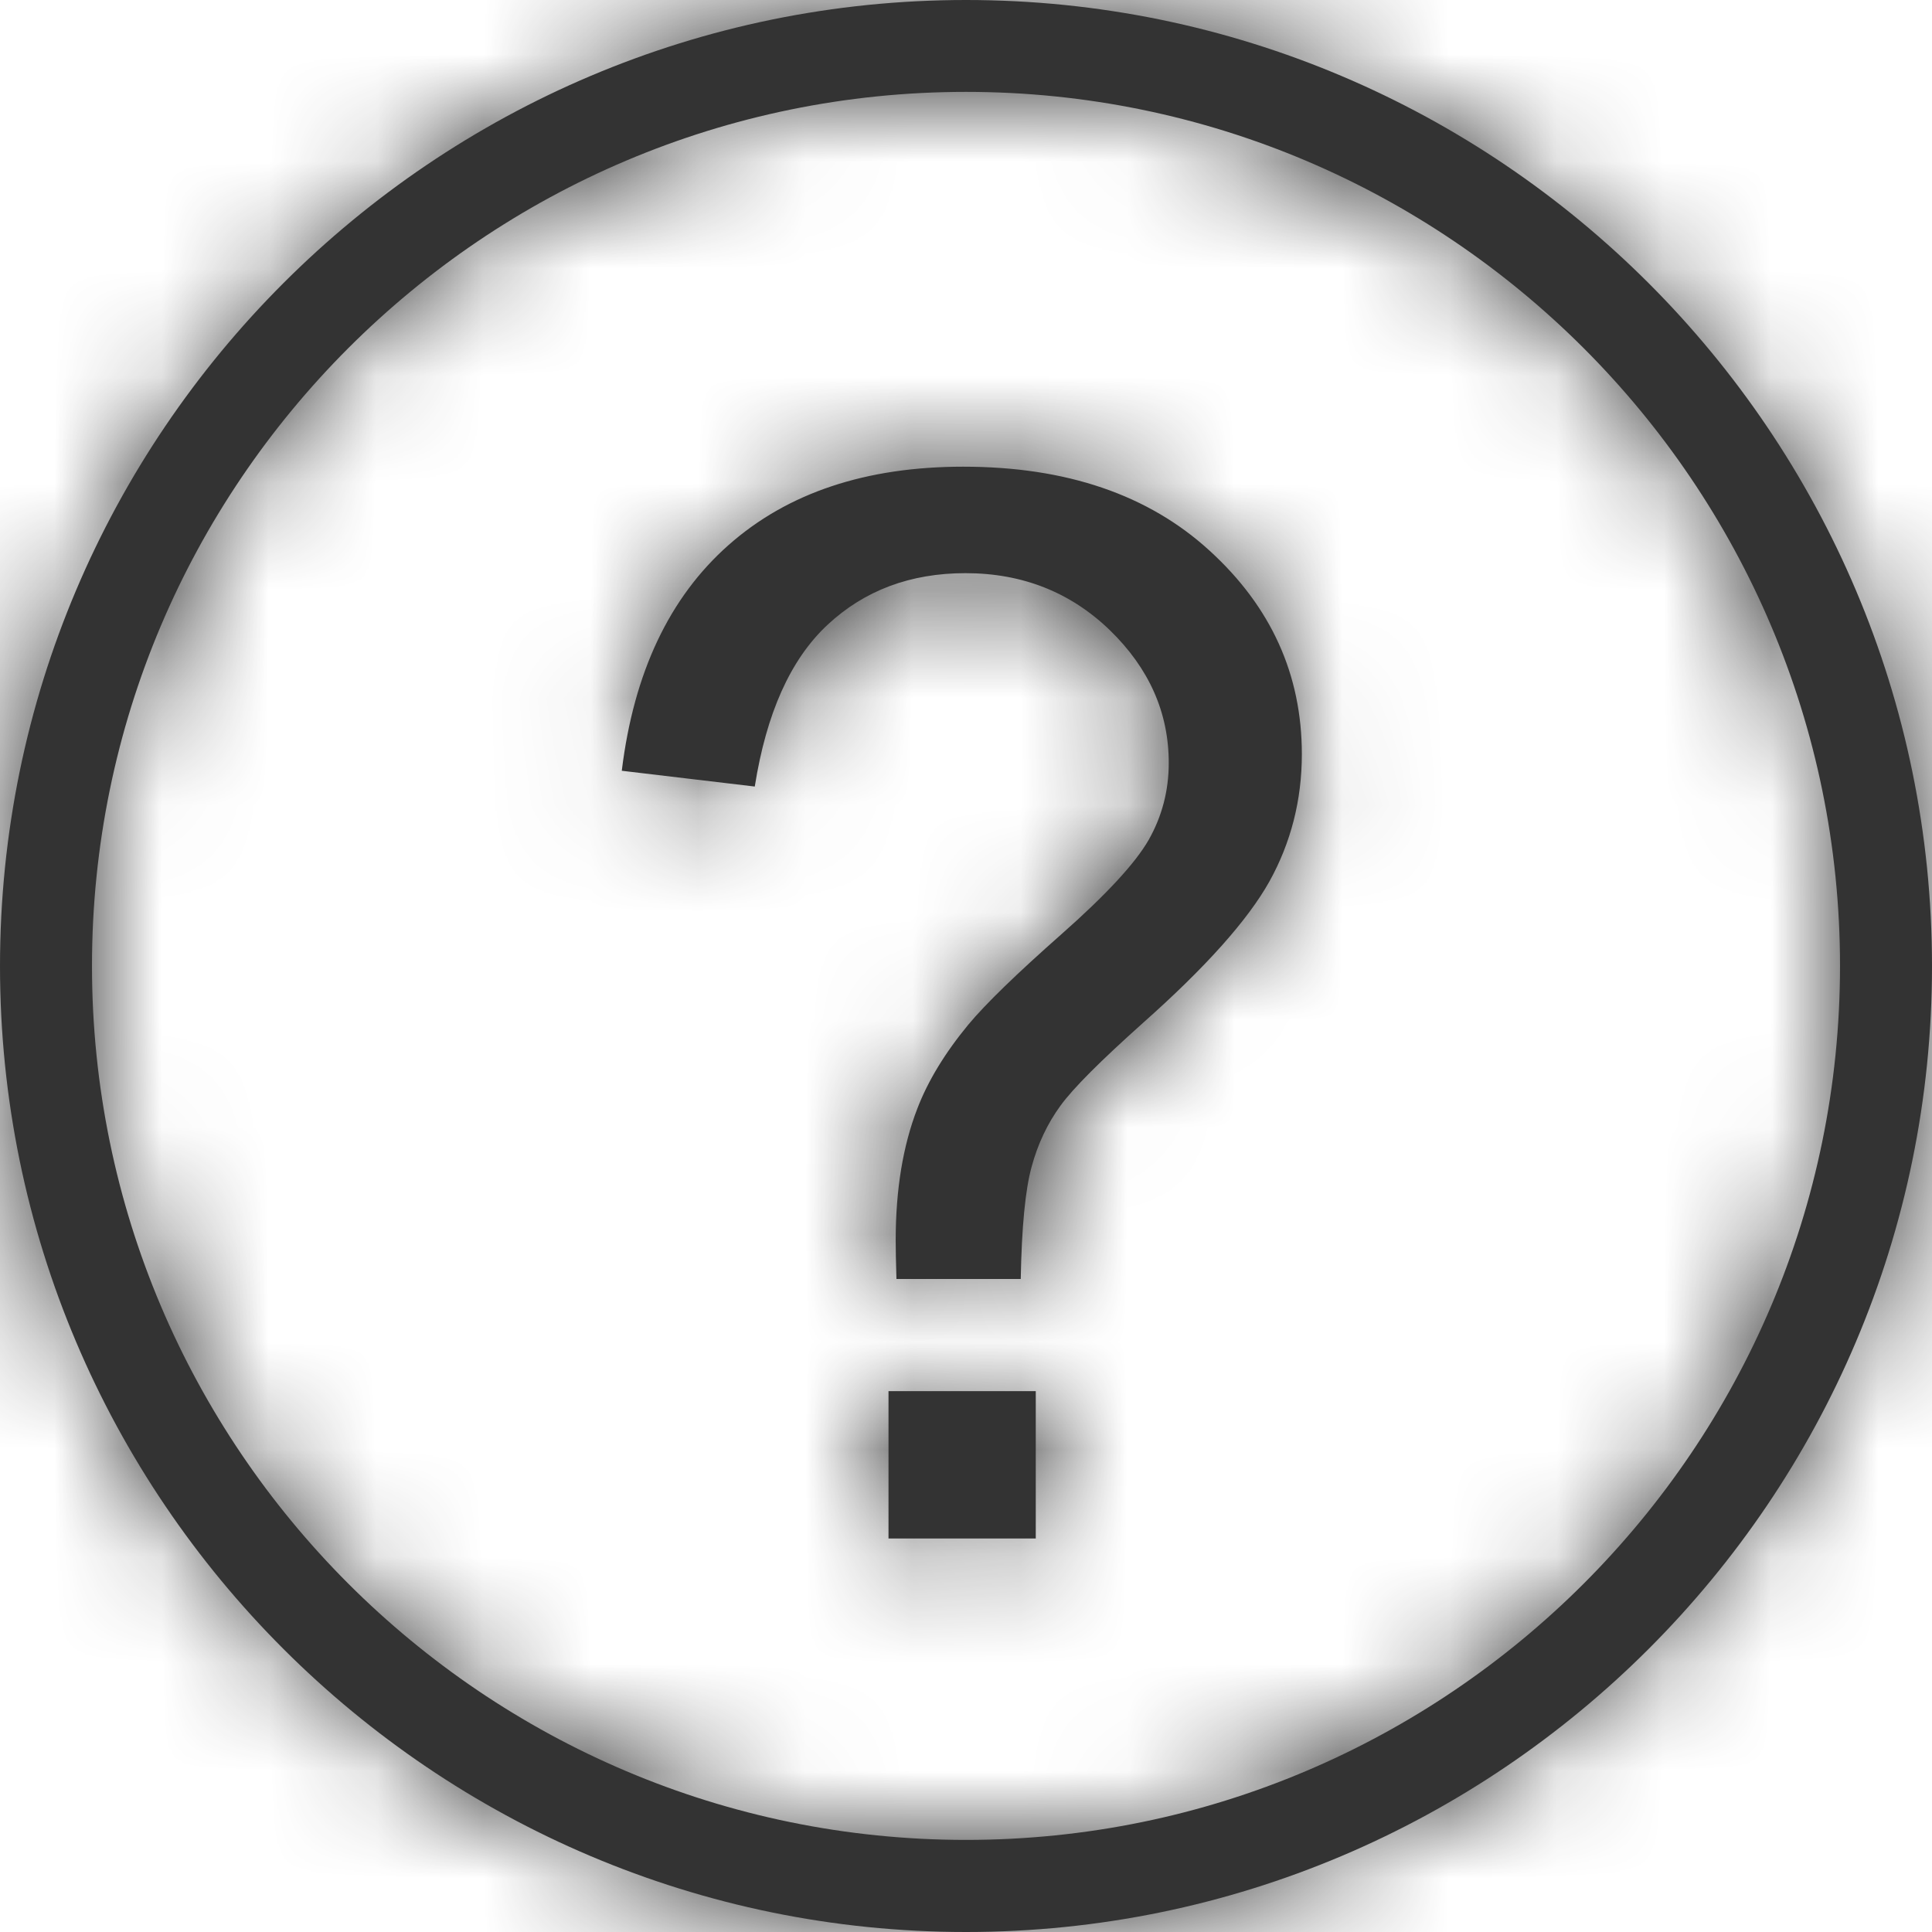
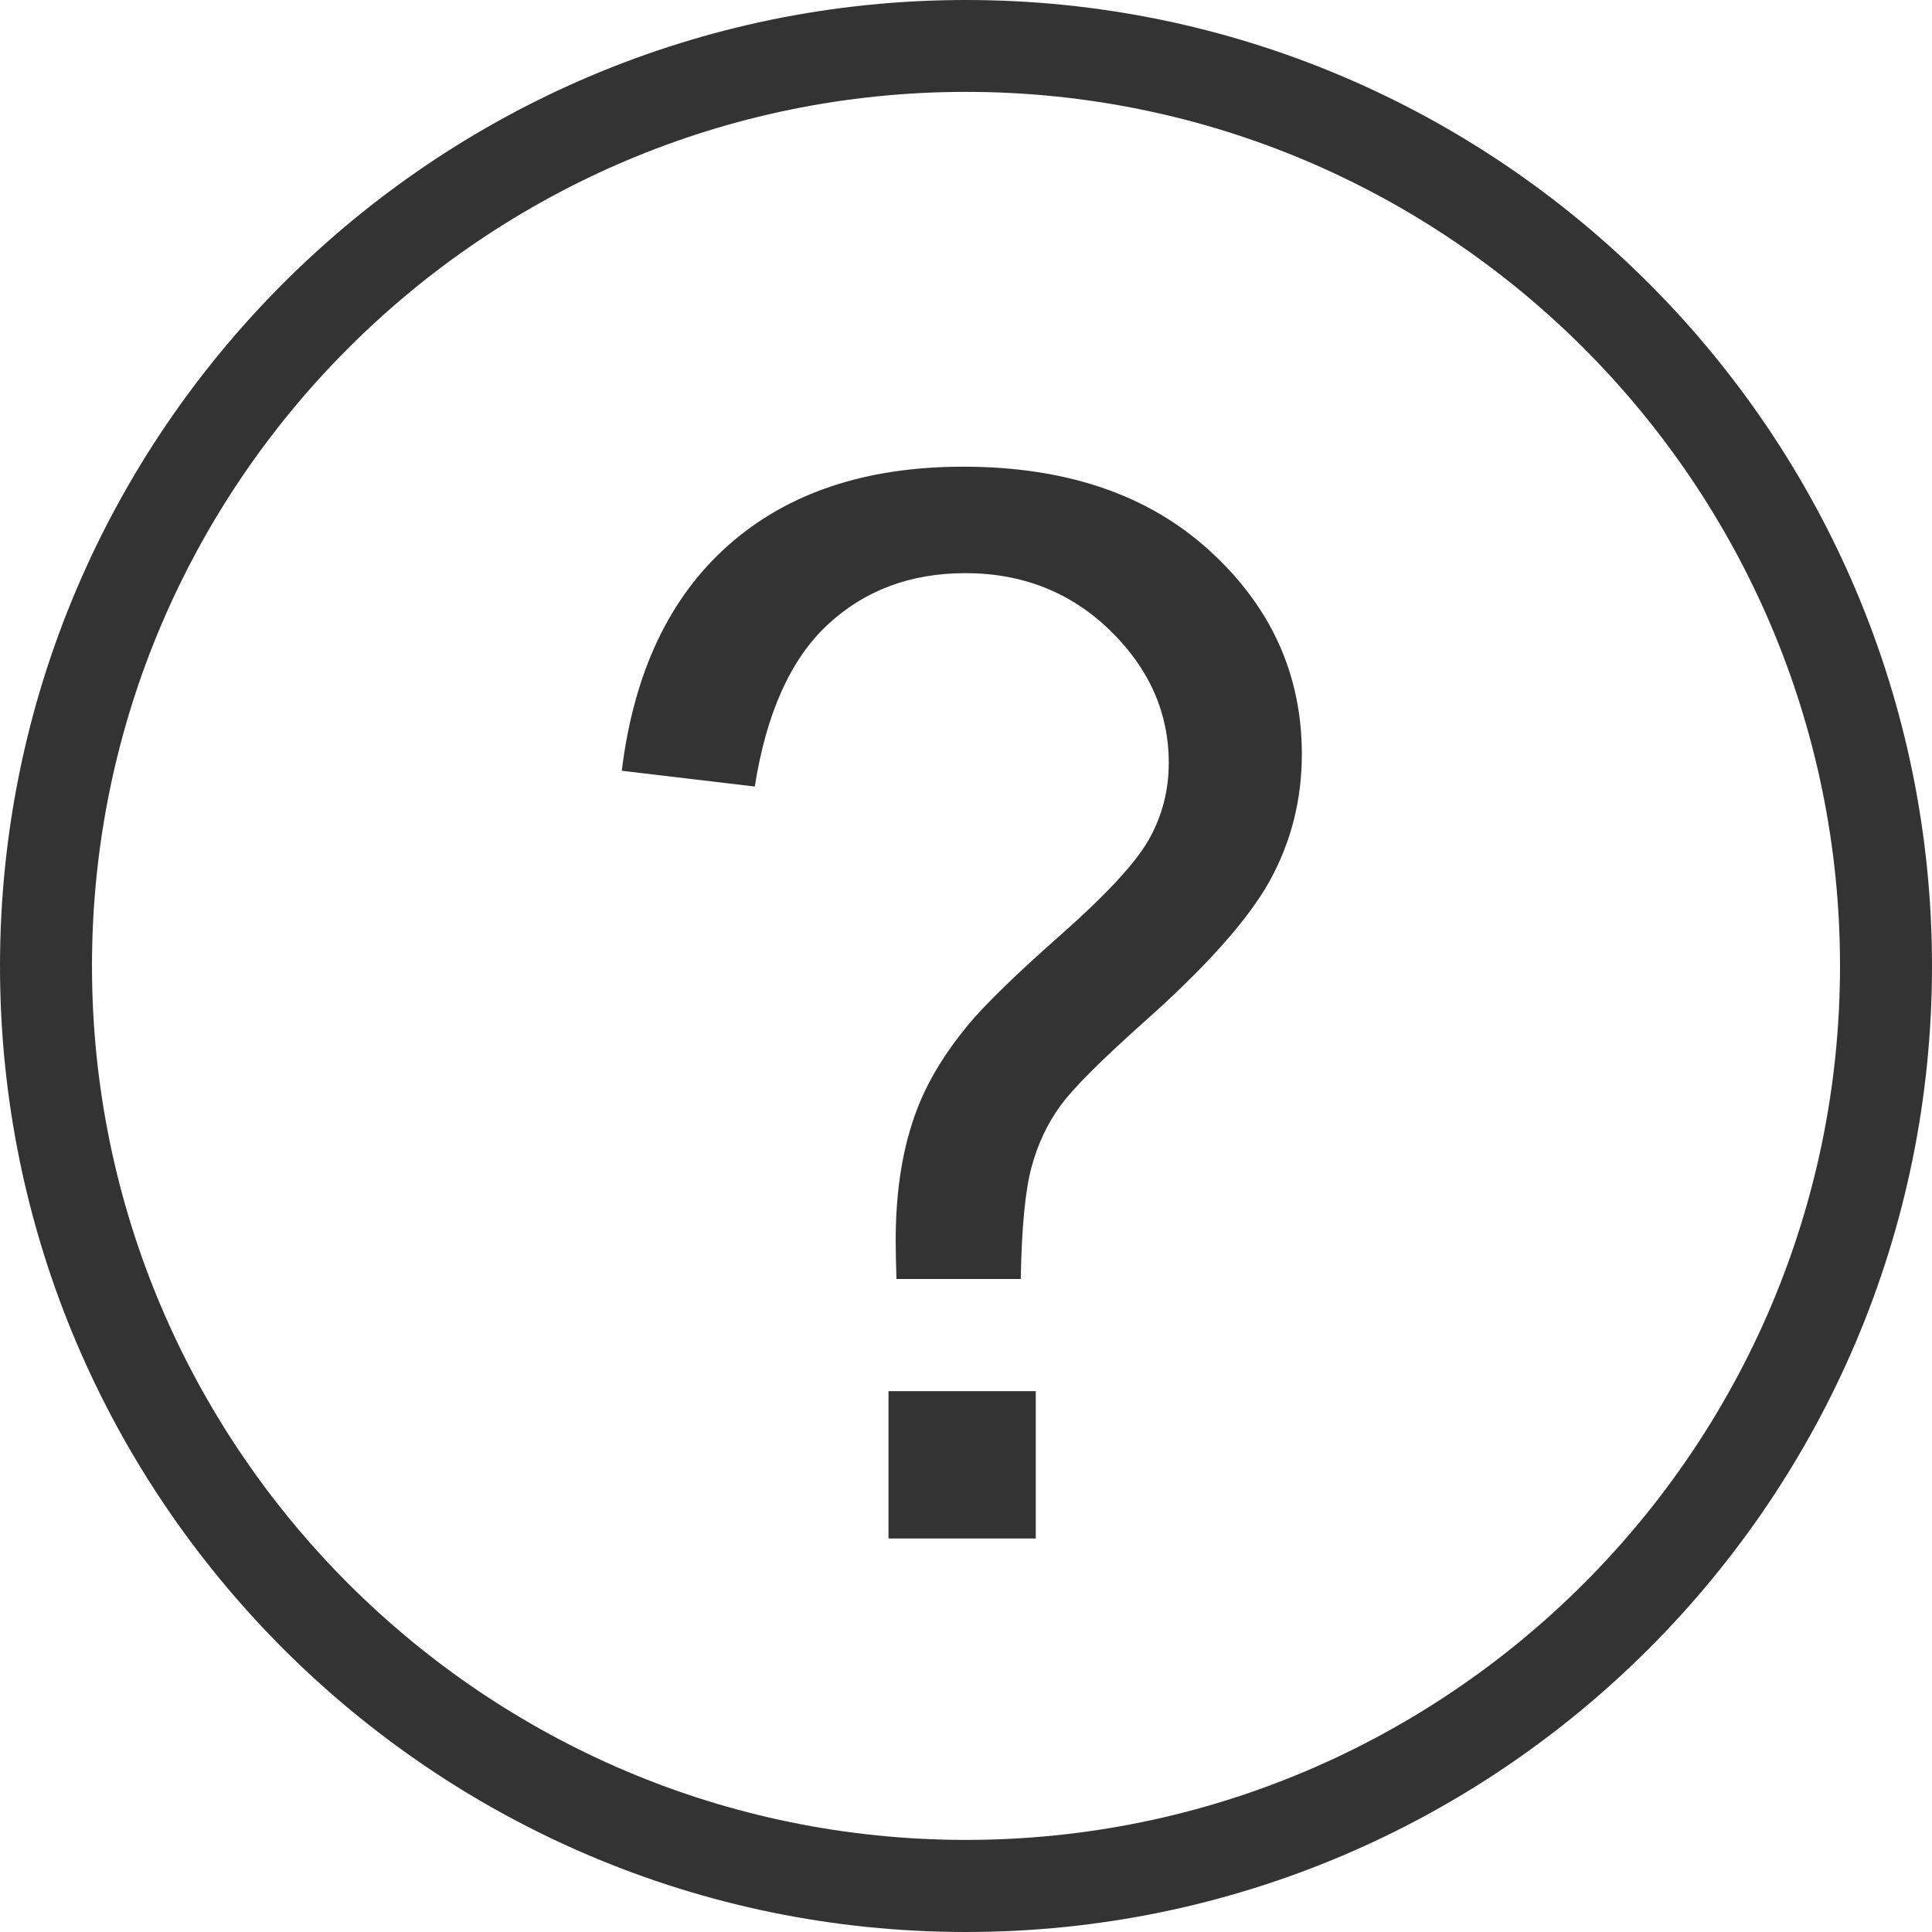
<svg xmlns="http://www.w3.org/2000/svg" width="18" height="18" viewBox="0 0 18 18" fill="none">
  <g clip-path="url(#clip0_1838_5183)">
    <mask id="path-1-inside-1_1838_5183" fill="white">
-       <path d="M9 18C4.037 18 0 13.963 0 9.001C0 4.037 4.038 0 9 0C13.963 0 18 4.038 18 9.001C18 13.963 13.964 18 9 18ZM9 0.856C4.51 0.856 0.857 4.509 0.857 8.999C0.857 13.489 4.51 17.142 9 17.142C13.49 17.142 17.143 13.489 17.143 8.999C17.143 4.51 13.49 0.856 9 0.856ZM8.352 11.917C8.347 11.755 8.345 11.635 8.345 11.555C8.345 11.082 8.413 10.674 8.546 10.33C8.645 10.071 8.804 9.81 9.022 9.546C9.182 9.354 9.471 9.073 9.888 8.705C10.306 8.336 10.577 8.043 10.702 7.825C10.826 7.606 10.889 7.367 10.889 7.108C10.889 6.639 10.706 6.227 10.341 5.872C9.975 5.518 9.526 5.34 8.995 5.34C8.481 5.34 8.053 5.501 7.709 5.822C7.365 6.143 7.14 6.645 7.032 7.328L5.793 7.181C5.905 6.266 6.237 5.565 6.788 5.078C7.338 4.591 8.068 4.348 8.974 4.348C9.934 4.348 10.7 4.609 11.271 5.132C11.843 5.654 12.129 6.286 12.129 7.027C12.129 7.455 12.027 7.851 11.827 8.212C11.625 8.573 11.232 9.013 10.648 9.531C10.257 9.881 9.999 10.137 9.879 10.303C9.759 10.468 9.669 10.657 9.611 10.872C9.552 11.087 9.519 11.434 9.51 11.916H8.352V11.917ZM8.278 12.961H9.65V14.334H8.278V12.961Z" />
-     </mask>
+       </mask>
    <path d="M9 18C4.037 18 0 13.963 0 9.001C0 4.037 4.038 0 9 0C13.963 0 18 4.038 18 9.001C18 13.963 13.964 18 9 18ZM9 0.856C4.51 0.856 0.857 4.509 0.857 8.999C0.857 13.489 4.51 17.142 9 17.142C13.49 17.142 17.143 13.489 17.143 8.999C17.143 4.51 13.49 0.856 9 0.856ZM8.352 11.917C8.347 11.755 8.345 11.635 8.345 11.555C8.345 11.082 8.413 10.674 8.546 10.33C8.645 10.071 8.804 9.81 9.022 9.546C9.182 9.354 9.471 9.073 9.888 8.705C10.306 8.336 10.577 8.043 10.702 7.825C10.826 7.606 10.889 7.367 10.889 7.108C10.889 6.639 10.706 6.227 10.341 5.872C9.975 5.518 9.526 5.34 8.995 5.34C8.481 5.34 8.053 5.501 7.709 5.822C7.365 6.143 7.14 6.645 7.032 7.328L5.793 7.181C5.905 6.266 6.237 5.565 6.788 5.078C7.338 4.591 8.068 4.348 8.974 4.348C9.934 4.348 10.7 4.609 11.271 5.132C11.843 5.654 12.129 6.286 12.129 7.027C12.129 7.455 12.027 7.851 11.827 8.212C11.625 8.573 11.232 9.013 10.648 9.531C10.257 9.881 9.999 10.137 9.879 10.303C9.759 10.468 9.669 10.657 9.611 10.872C9.552 11.087 9.519 11.434 9.51 11.916H8.352V11.917ZM8.278 12.961H9.65V14.334H8.278V12.961Z" fill="#333333" />
    <path d="M17.143 8.999H19.143V8.999L17.143 8.999ZM8.352 11.917L6.353 11.971L10.352 11.917H8.352ZM8.546 10.33L10.411 11.055L10.414 11.047L10.416 11.04L8.546 10.33ZM9.022 9.546L7.485 8.266L7.48 8.272L9.022 9.546ZM9.888 8.705L8.566 7.204L8.565 7.205L9.888 8.705ZM10.702 7.825L12.438 8.817L12.44 8.814L10.702 7.825ZM10.341 5.872L11.734 4.437L11.732 4.435L10.341 5.872ZM7.709 5.822L6.344 4.36L6.344 4.36L7.709 5.822ZM7.032 7.328L6.796 9.314L8.708 9.541L9.008 7.64L7.032 7.328ZM5.793 7.181L3.808 6.938L3.564 8.931L5.558 9.167L5.793 7.181ZM6.788 5.078L8.112 6.577L8.113 6.576L6.788 5.078ZM11.271 5.132L9.921 6.607L9.922 6.608L11.271 5.132ZM11.827 8.212L13.573 9.187L13.575 9.184L11.827 8.212ZM10.648 9.531L9.322 8.034L9.317 8.039L10.648 9.531ZM9.879 10.303L11.498 11.478L11.501 11.473L9.879 10.303ZM9.611 10.872L11.54 11.4L11.542 11.393L9.611 10.872ZM9.51 11.916V13.916H11.472L11.509 11.955L9.51 11.916ZM8.352 11.916V9.917H6.352V11.916H8.352ZM8.278 12.961V10.961H6.278V12.961H8.278ZM9.65 12.961H11.65V10.961H9.65V12.961ZM9.65 14.334V16.334H11.65V14.334H9.65ZM8.278 14.334H6.278V16.334H8.278V14.334ZM9 18V16C5.141 16 2 12.859 2 9.001H0H-2C-2 15.068 2.932 20 9 20V18ZM0 9.001H2C2 5.141 5.142 2 9 2V0V-2C2.933 -2 -2 2.932 -2 9.001H0ZM9 0V2C12.858 2 16 5.142 16 9.001H18H20C20 2.934 15.068 -2 9 -2V0ZM18 9.001H16C16 12.859 12.859 16 9 16V18V20C15.068 20 20 15.068 20 9.001H18ZM9 0.856V-1.144C3.405 -1.144 -1.143 3.404 -1.143 8.999H0.857H2.857C2.857 5.613 5.614 2.856 9 2.856V0.856ZM0.857 8.999H-1.143C-1.143 14.594 3.405 19.142 9 19.142V17.142V15.142C5.614 15.142 2.857 12.385 2.857 8.999H0.857ZM9 17.142V19.142C14.595 19.142 19.143 14.594 19.143 8.999H17.143H15.143C15.143 12.384 12.386 15.142 9 15.142V17.142ZM17.143 8.999L19.143 8.999C19.143 3.406 14.595 -1.144 9 -1.144V0.856V2.856C12.386 2.856 15.143 5.614 15.143 8.999L17.143 8.999ZM8.352 11.917L10.351 11.862C10.347 11.705 10.345 11.607 10.345 11.555H8.345H6.345C6.345 11.664 6.348 11.806 6.353 11.971L8.352 11.917ZM8.345 11.555H10.345C10.345 11.266 10.387 11.114 10.411 11.055L8.546 10.33L6.682 9.605C6.438 10.233 6.345 10.899 6.345 11.555H8.345ZM8.546 10.33L10.416 11.04C10.42 11.03 10.451 10.957 10.563 10.82L9.022 9.546L7.48 8.272C7.157 8.663 6.87 9.111 6.677 9.62L8.546 10.33ZM9.022 9.546L10.559 10.826C10.613 10.76 10.803 10.565 11.212 10.204L9.888 8.705L8.565 7.205C8.139 7.581 7.75 7.948 7.485 8.266L9.022 9.546ZM9.888 8.705L11.211 10.205C11.642 9.825 12.136 9.346 12.438 8.817L10.702 7.825L8.965 6.833C8.991 6.787 9.007 6.768 8.999 6.778C8.993 6.787 8.974 6.81 8.937 6.85C8.861 6.932 8.742 7.049 8.566 7.204L9.888 8.705ZM10.702 7.825L12.44 8.814C12.74 8.287 12.889 7.707 12.889 7.108H10.889H8.889C8.889 7.075 8.893 7.029 8.907 6.975C8.921 6.922 8.942 6.874 8.964 6.836L10.702 7.825ZM10.889 7.108H12.889C12.889 6.05 12.451 5.133 11.734 4.437L10.341 5.872L8.949 7.308C8.971 7.329 8.949 7.314 8.924 7.258C8.912 7.231 8.903 7.203 8.897 7.173C8.891 7.144 8.889 7.122 8.889 7.108H10.889ZM10.341 5.872L11.732 4.435C10.978 3.706 10.024 3.34 8.995 3.34V5.34V7.34C9.015 7.34 9.023 7.341 9.02 7.341C9.017 7.34 9.007 7.338 8.993 7.333C8.979 7.327 8.967 7.32 8.957 7.314C8.948 7.308 8.946 7.305 8.95 7.31L10.341 5.872ZM8.995 5.34V3.34C8.022 3.34 7.091 3.662 6.344 4.36L7.709 5.822L9.074 7.284C9.069 7.288 9.058 7.298 9.042 7.308C9.025 7.318 9.008 7.327 8.991 7.333C8.956 7.346 8.95 7.34 8.995 7.34V5.34ZM7.709 5.822L6.344 4.36C5.551 5.101 5.202 6.094 5.057 7.017L7.032 7.328L9.008 7.64C9.041 7.43 9.082 7.312 9.106 7.259C9.128 7.21 9.126 7.235 9.074 7.283L7.709 5.822ZM7.032 7.328L7.268 5.342L6.029 5.195L5.793 7.181L5.558 9.167L6.796 9.314L7.032 7.328ZM5.793 7.181L7.779 7.424C7.847 6.866 8.014 6.664 8.112 6.577L6.788 5.078L5.464 3.579C4.46 4.466 3.964 5.665 3.808 6.938L5.793 7.181ZM6.788 5.078L8.113 6.576C8.218 6.484 8.437 6.348 8.974 6.348V4.348V2.348C7.698 2.348 6.459 2.699 5.463 3.58L6.788 5.078ZM8.974 4.348V6.348C9.559 6.348 9.802 6.498 9.921 6.607L11.271 5.132L12.621 3.656C11.598 2.72 10.309 2.348 8.974 2.348V4.348ZM11.271 5.132L9.922 6.608C10.1 6.771 10.129 6.875 10.129 7.027H12.129H14.129C14.129 5.697 13.586 4.537 12.62 3.655L11.271 5.132ZM12.129 7.027H10.129C10.129 7.126 10.109 7.186 10.078 7.241L11.827 8.212L13.575 9.184C13.946 8.516 14.129 7.784 14.129 7.027H12.129ZM11.827 8.212L10.08 7.238C10.08 7.238 10.079 7.239 10.077 7.242C10.075 7.246 10.073 7.25 10.069 7.256C10.061 7.268 10.05 7.285 10.034 7.306C10.001 7.35 9.954 7.408 9.889 7.48C9.758 7.628 9.573 7.812 9.322 8.034L10.648 9.531L11.975 11.027C12.607 10.468 13.204 9.848 13.573 9.187L11.827 8.212ZM10.648 9.531L9.317 8.039C8.943 8.372 8.523 8.764 8.257 9.132L9.879 10.303L11.501 11.473C11.479 11.505 11.47 11.513 11.487 11.493C11.503 11.475 11.532 11.444 11.577 11.399C11.668 11.308 11.8 11.184 11.98 11.023L10.648 9.531ZM9.879 10.303L8.261 9.128C7.992 9.498 7.799 9.91 7.68 10.351L9.611 10.872L11.542 11.393C11.541 11.396 11.537 11.408 11.529 11.425C11.521 11.442 11.511 11.46 11.498 11.478L9.879 10.303ZM9.611 10.872L7.682 10.343C7.552 10.817 7.52 11.381 7.51 11.878L9.51 11.916L11.509 11.955C11.513 11.746 11.522 11.593 11.533 11.486C11.544 11.368 11.553 11.353 11.54 11.4L9.611 10.872ZM9.51 11.916V9.917H8.352V11.916V13.916H9.51V11.916ZM8.352 11.916H6.352V11.917H8.352H10.352V11.916H8.352ZM8.278 12.961V14.961H9.65V12.961V10.961H8.278V12.961ZM9.65 12.961H7.65V14.334H9.65H11.65V12.961H9.65ZM9.65 14.334V12.334H8.278V14.334V16.334H9.65V14.334ZM8.278 14.334H10.278V12.961H8.278H6.278V14.334H8.278Z" fill="#333333" mask="url(#path-1-inside-1_1838_5183)" />
  </g>
  <defs>
    <clipPath id="clip0_1838_5183">
      <rect width="18" height="18" fill="white" />
    </clipPath>
  </defs>
</svg>